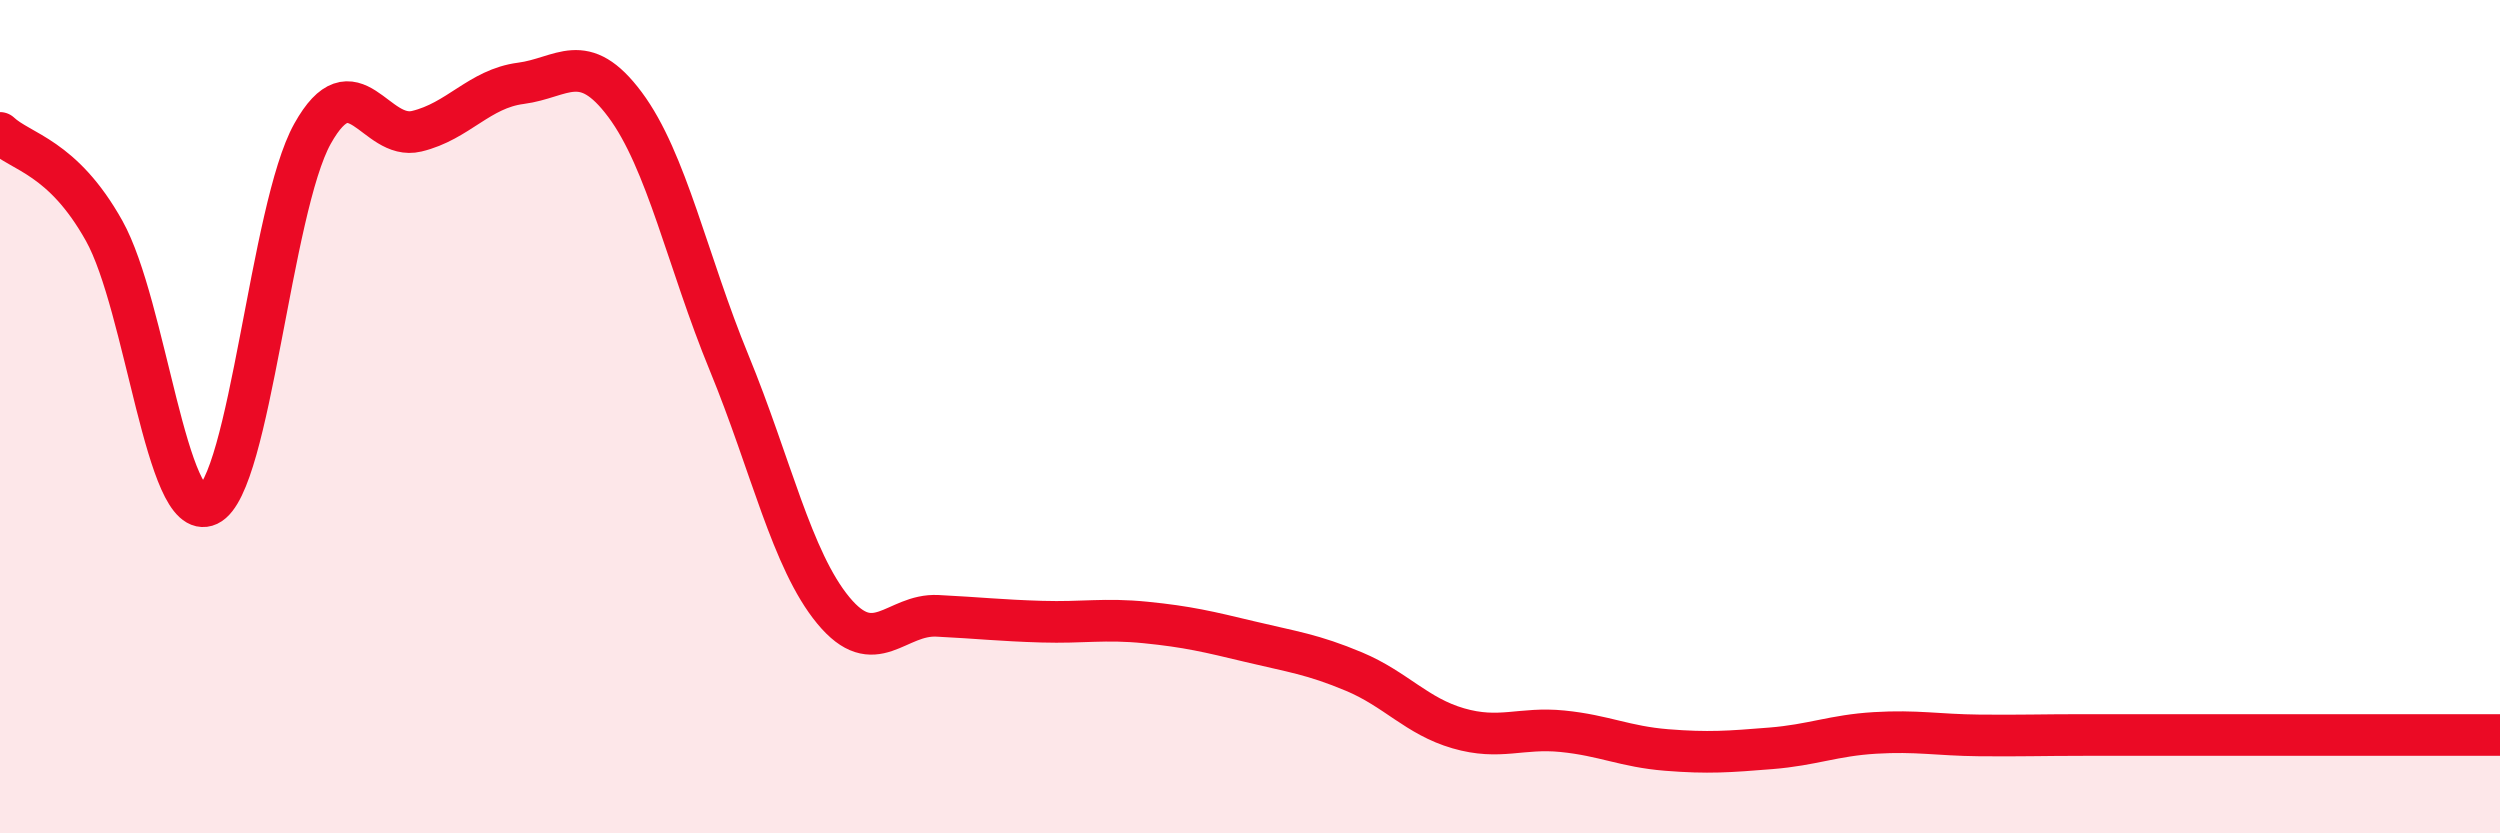
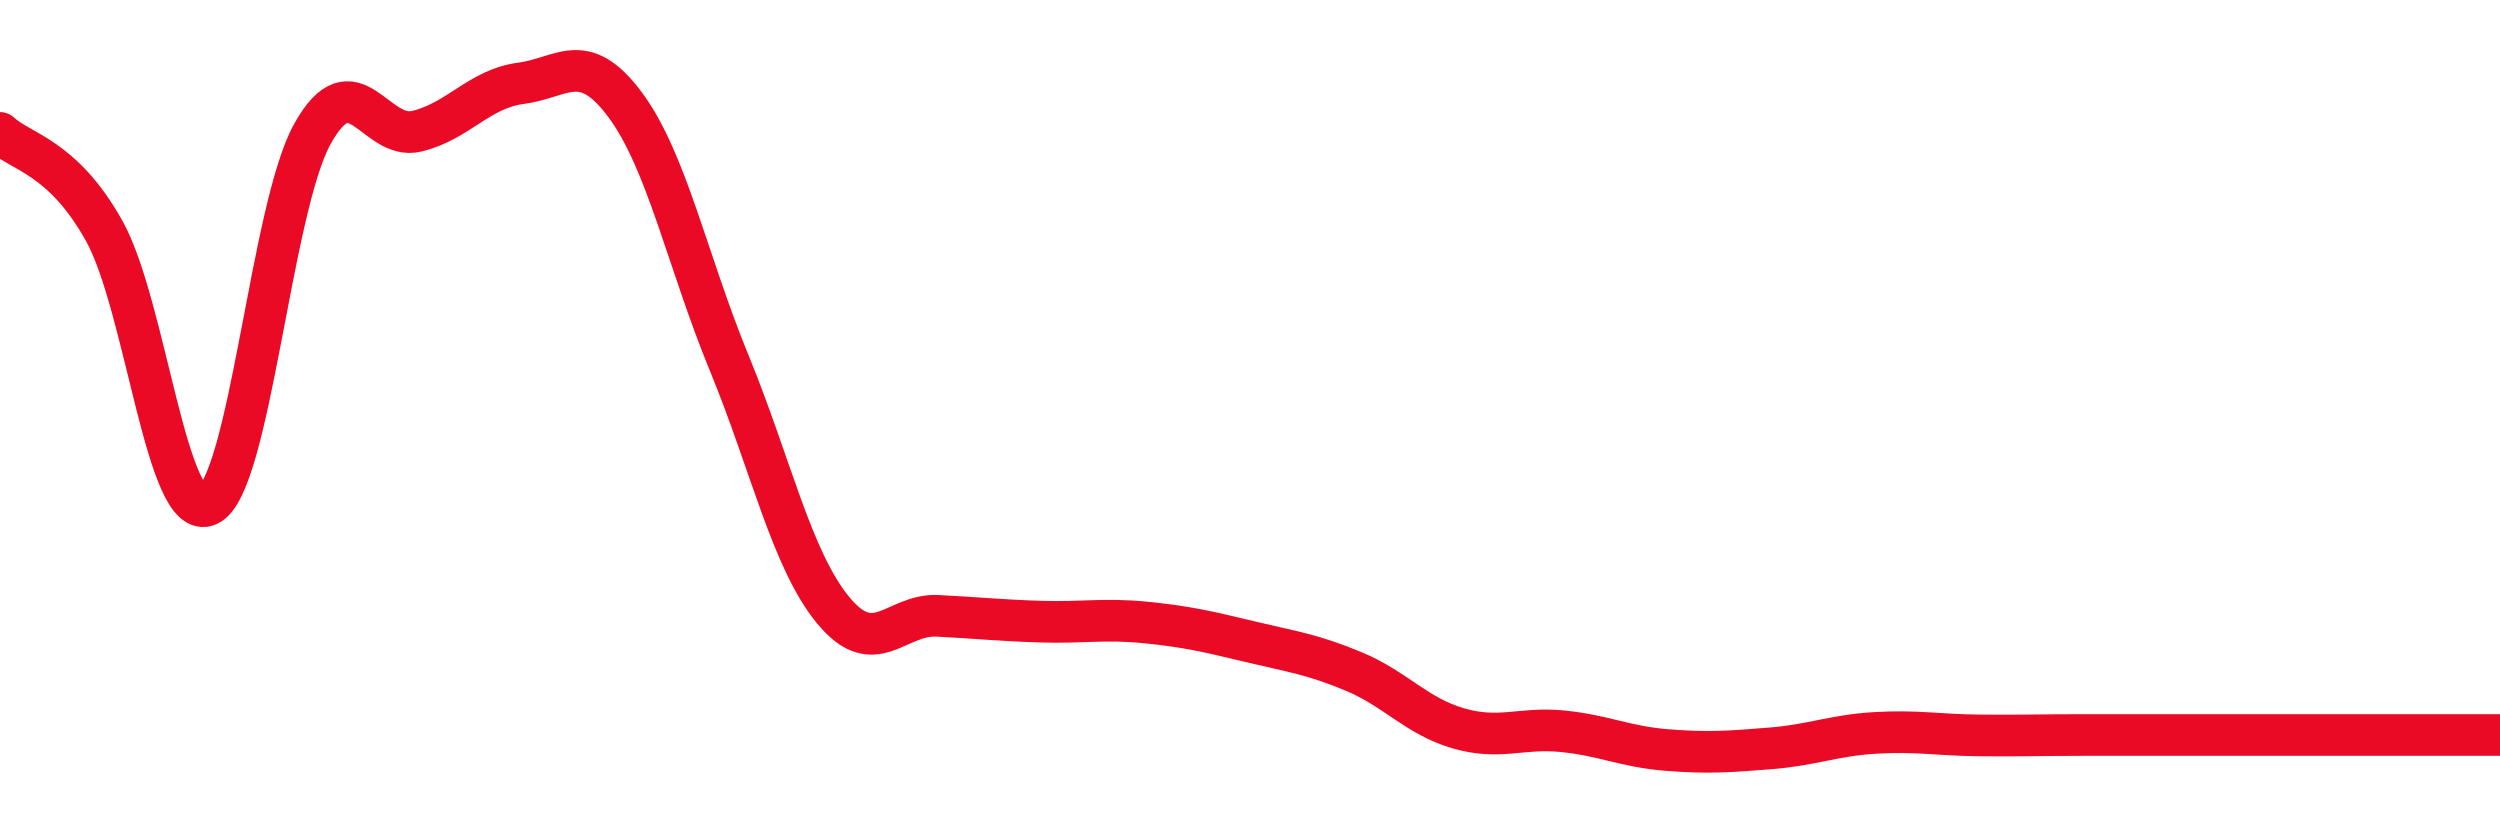
<svg xmlns="http://www.w3.org/2000/svg" width="60" height="20" viewBox="0 0 60 20">
-   <path d="M 0,3.19 C 0.5,3.66 1.5,3.75 2.5,5.54 C 3.5,7.33 4,12.59 5,12.12 C 6,11.65 6.5,5 7.5,3.21 C 8.5,1.42 9,3.39 10,3.15 C 11,2.91 11.5,2.13 12.5,2 C 13.5,1.87 14,1.17 15,2.51 C 16,3.85 16.5,6.28 17.5,8.71 C 18.5,11.14 19,13.44 20,14.65 C 21,15.86 21.5,14.73 22.5,14.78 C 23.5,14.83 24,14.89 25,14.92 C 26,14.95 26.5,14.84 27.5,14.94 C 28.5,15.04 29,15.16 30,15.4 C 31,15.64 31.5,15.7 32.5,16.12 C 33.5,16.54 34,17.19 35,17.48 C 36,17.77 36.5,17.45 37.5,17.55 C 38.5,17.65 39,17.92 40,18 C 41,18.08 41.5,18.04 42.5,17.96 C 43.5,17.88 44,17.65 45,17.59 C 46,17.53 46.5,17.64 47.5,17.65 C 48.5,17.66 49,17.64 50,17.64 C 51,17.64 51.5,17.64 52.5,17.64 C 53.5,17.64 53.5,17.64 55,17.64 C 56.5,17.64 59,17.64 60,17.64L60 20L0 20Z" fill="#EB0A25" opacity="0.1" stroke-linecap="round" stroke-linejoin="round" />
  <path d="M 0,3.19 C 0.5,3.66 1.5,3.75 2.5,5.54 C 3.5,7.33 4,12.59 5,12.12 C 6,11.65 6.5,5 7.5,3.21 C 8.5,1.42 9,3.39 10,3.15 C 11,2.91 11.5,2.13 12.5,2 C 13.5,1.87 14,1.17 15,2.51 C 16,3.85 16.5,6.28 17.5,8.71 C 18.5,11.14 19,13.44 20,14.65 C 21,15.86 21.5,14.73 22.5,14.78 C 23.5,14.83 24,14.89 25,14.92 C 26,14.95 26.5,14.84 27.5,14.94 C 28.5,15.04 29,15.16 30,15.4 C 31,15.64 31.5,15.7 32.5,16.12 C 33.5,16.54 34,17.19 35,17.48 C 36,17.77 36.5,17.45 37.5,17.55 C 38.5,17.65 39,17.92 40,18 C 41,18.08 41.5,18.04 42.5,17.96 C 43.5,17.88 44,17.65 45,17.59 C 46,17.53 46.5,17.64 47.5,17.65 C 48.5,17.66 49,17.64 50,17.64 C 51,17.64 51.5,17.64 52.5,17.64 C 53.5,17.64 53.5,17.64 55,17.64 C 56.5,17.64 59,17.64 60,17.64" stroke="#EB0A25" stroke-width="1" fill="none" stroke-linecap="round" stroke-linejoin="round" />
</svg>